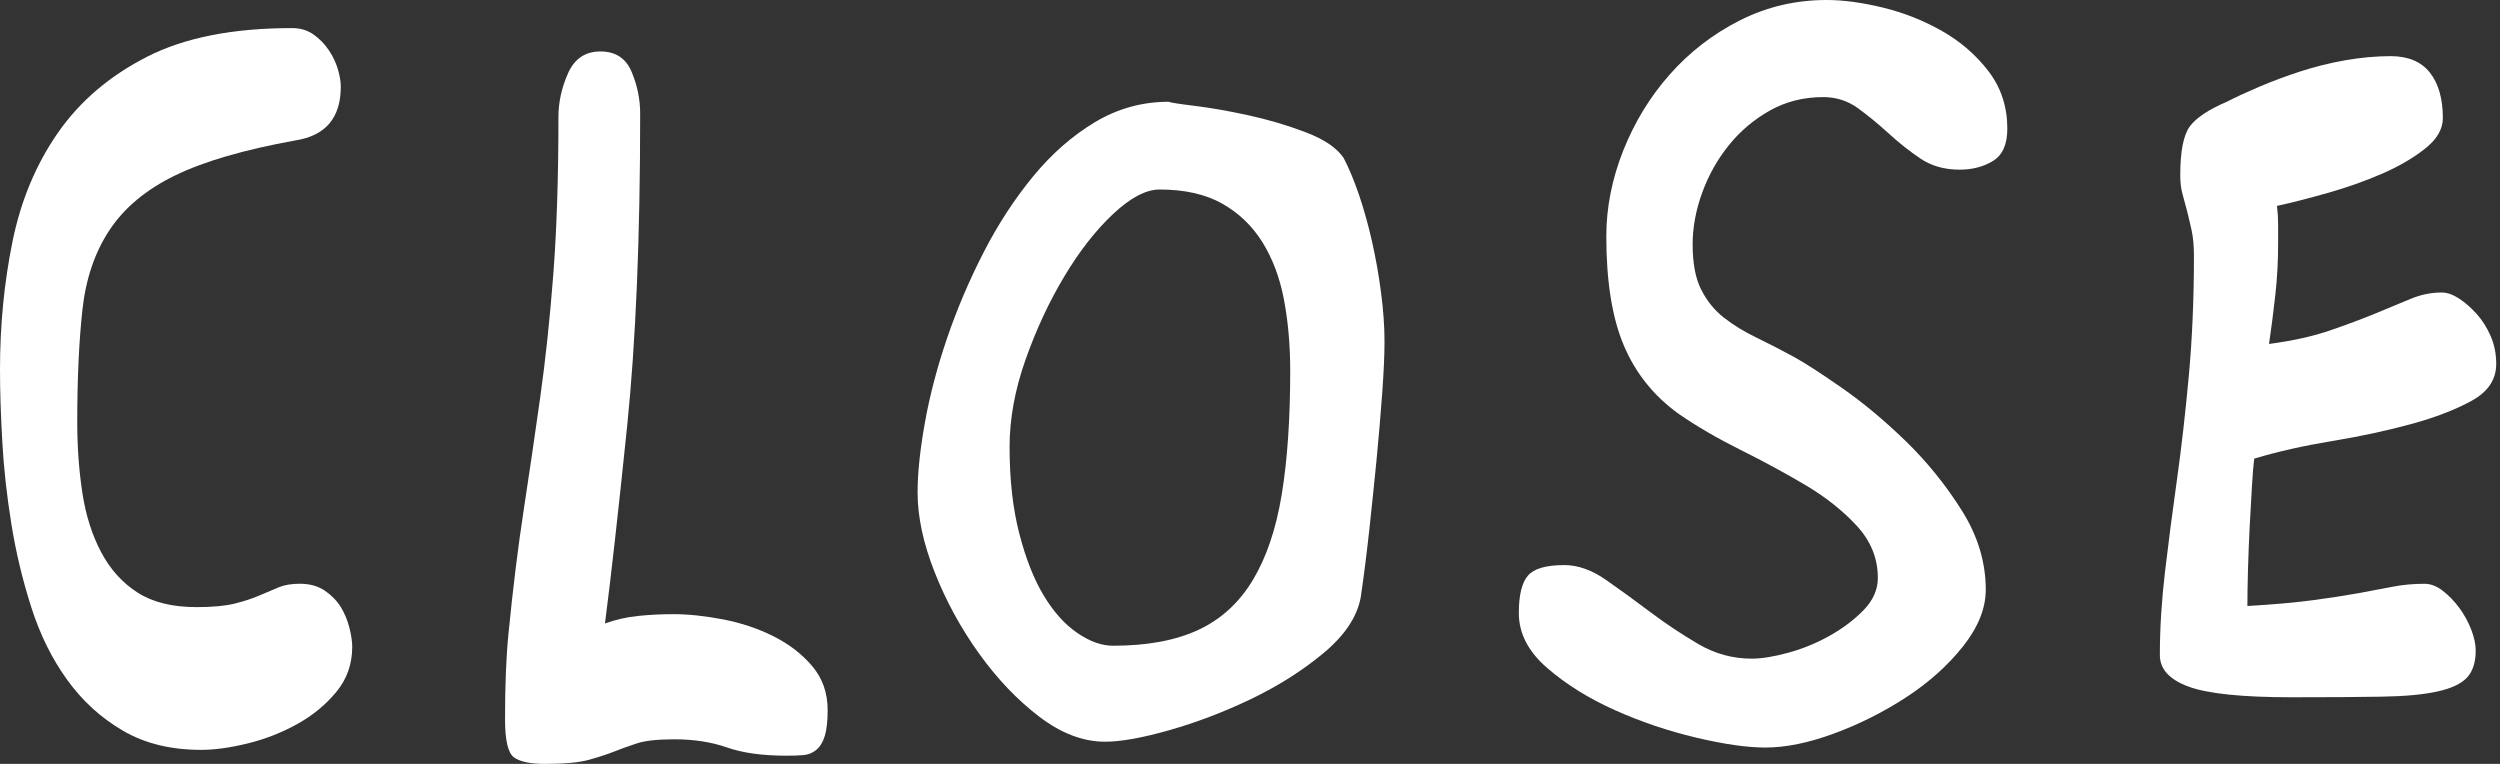
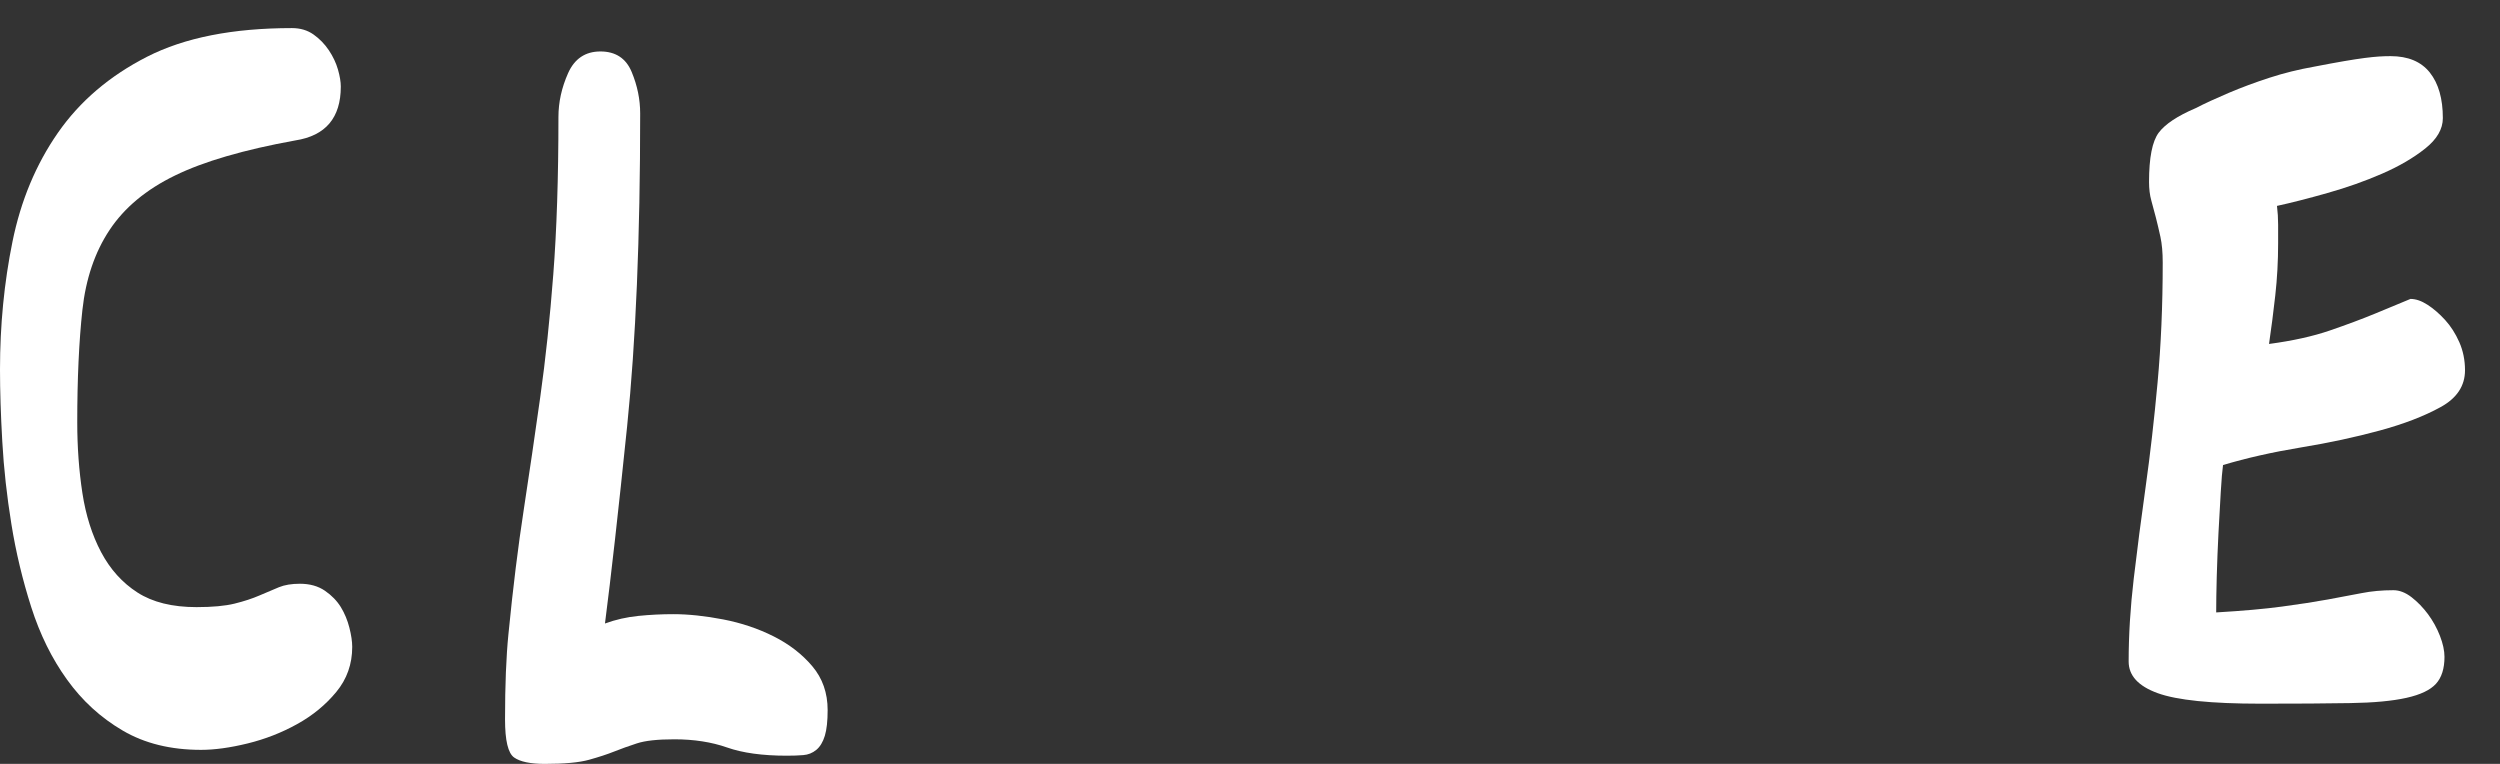
<svg xmlns="http://www.w3.org/2000/svg" version="1.1" id="レイヤー_1" x="0px" y="0px" viewBox="0 0 72 22" style="enable-background:new 0 0 72 22;" xml:space="preserve">
  <rect x="0" y="0" width="72" height="22" fill="#333333" stroke="none" />
  <style type="text/css">
	.st0{fill:#FFFFFF;}
</style>
  <g>
    <path class="st0" d="M8.409,0.809c0.24,0,0.447,0.062,0.621,0.185c0.174,0.123,0.322,0.276,0.442,0.455   c0.12,0.18,0.207,0.365,0.262,0.556c0.054,0.191,0.081,0.354,0.081,0.489c0,0.898-0.437,1.415-1.308,1.55   c-1.484,0.269-2.64,0.606-3.468,1.011C4.21,5.458,3.583,5.98,3.158,6.62C2.732,7.26,2.471,8.03,2.373,8.928   s-0.148,1.977-0.148,3.234c0,0.719,0.05,1.398,0.148,2.038c0.098,0.64,0.278,1.208,0.539,1.702   c0.262,0.494,0.611,0.882,1.047,1.162c0.436,0.281,1.003,0.421,1.701,0.421c0.459,0,0.824-0.034,1.096-0.101   s0.513-0.146,0.72-0.236c0.208-0.09,0.393-0.169,0.557-0.236c0.164-0.067,0.365-0.1,0.605-0.1c0.284,0,0.524,0.067,0.721,0.202   c0.196,0.135,0.348,0.293,0.458,0.472c0.109,0.18,0.191,0.376,0.245,0.59c0.054,0.213,0.082,0.399,0.082,0.555   c0,0.494-0.153,0.927-0.459,1.297c-0.306,0.371-0.682,0.68-1.129,0.927c-0.447,0.248-0.922,0.433-1.424,0.556   c-0.502,0.123-0.949,0.185-1.341,0.185c-0.873,0-1.626-0.185-2.257-0.556c-0.633-0.37-1.167-0.859-1.603-1.466   c-0.437-0.606-0.78-1.302-1.031-2.088c-0.251-0.786-0.442-1.583-0.572-2.392c-0.131-0.809-0.219-1.601-0.262-2.376   C0.022,11.943,0,11.253,0,10.646c0-1.281,0.12-2.51,0.36-3.689c0.24-1.18,0.676-2.224,1.308-3.133   c0.633-0.91,1.489-1.639,2.568-2.19C5.317,1.083,6.708,0.809,8.409,0.809z" />
    <path class="st0" d="M17.292,1.482c0.436,0,0.737,0.197,0.9,0.59c0.164,0.393,0.245,0.791,0.245,1.196   c0,3.571-0.126,6.575-0.376,9.012c-0.251,2.438-0.464,4.33-0.638,5.677c0.305-0.112,0.627-0.185,0.965-0.219   c0.339-0.034,0.671-0.05,0.999-0.05c0.436,0,0.916,0.05,1.439,0.151c0.523,0.101,1.009,0.264,1.456,0.489   c0.447,0.225,0.818,0.511,1.112,0.859c0.295,0.349,0.442,0.77,0.442,1.263c0,0.315-0.027,0.562-0.081,0.741   c-0.055,0.18-0.137,0.315-0.245,0.405c-0.109,0.09-0.235,0.14-0.376,0.151c-0.142,0.012-0.3,0.017-0.475,0.017   c-0.698,0-1.271-0.079-1.718-0.236c-0.447-0.157-0.955-0.236-1.521-0.236c-0.48,0-0.84,0.039-1.08,0.118   c-0.24,0.079-0.458,0.156-0.654,0.235c-0.197,0.079-0.437,0.157-0.72,0.236C16.682,21.961,16.256,22,15.689,22   c-0.415,0-0.709-0.062-0.883-0.185s-0.261-0.489-0.261-1.095c0-0.988,0.033-1.808,0.098-2.459c0.13-1.325,0.278-2.521,0.442-3.588   c0.163-1.067,0.321-2.145,0.474-3.235c0.153-1.089,0.279-2.268,0.376-3.537c0.098-1.269,0.148-2.78,0.148-4.531   c0-0.427,0.093-0.848,0.278-1.263S16.856,1.482,17.292,1.482z" />
-     <path class="st0" d="M33.658,2.931c0.043,0.023,0.294,0.063,0.752,0.118c0.458,0.057,0.971,0.146,1.538,0.27   c0.567,0.124,1.118,0.286,1.653,0.489c0.534,0.202,0.899,0.45,1.096,0.741c0.152,0.292,0.3,0.646,0.442,1.061   c0.141,0.416,0.267,0.865,0.376,1.348c0.109,0.483,0.196,0.977,0.261,1.482c0.066,0.505,0.098,0.971,0.098,1.398   c0,0.382-0.022,0.876-0.066,1.482c-0.044,0.606-0.098,1.247-0.163,1.921c-0.066,0.674-0.137,1.359-0.213,2.055   c-0.077,0.697-0.158,1.337-0.245,1.921c-0.109,0.562-0.469,1.095-1.08,1.601c-0.61,0.505-1.304,0.943-2.078,1.314   c-0.774,0.371-1.554,0.669-2.339,0.893c-0.785,0.225-1.407,0.336-1.865,0.336c-0.633,0-1.265-0.241-1.898-0.724   c-0.633-0.483-1.21-1.09-1.733-1.819c-0.524-0.73-0.949-1.51-1.277-2.342c-0.328-0.831-0.49-1.595-0.49-2.291   c0-0.562,0.07-1.235,0.212-2.022c0.141-0.786,0.354-1.594,0.638-2.426c0.283-0.831,0.632-1.651,1.046-2.459s0.889-1.538,1.424-2.19   s1.129-1.174,1.783-1.567C32.186,3.127,32.895,2.931,33.658,2.931z M33.396,5.458c-0.392,0-0.84,0.236-1.341,0.707   c-0.502,0.472-0.971,1.073-1.407,1.803c-0.437,0.73-0.808,1.527-1.113,2.392c-0.306,0.865-0.459,1.701-0.459,2.51   c0,0.943,0.093,1.775,0.279,2.493c0.185,0.72,0.419,1.314,0.703,1.786c0.284,0.472,0.606,0.832,0.966,1.078   c0.359,0.248,0.703,0.37,1.03,0.37c0.982,0,1.8-0.151,2.454-0.454c0.654-0.304,1.177-0.781,1.57-1.432   c0.392-0.651,0.671-1.471,0.834-2.459c0.164-0.989,0.246-2.179,0.246-3.572c0-0.741-0.061-1.426-0.181-2.056   c-0.12-0.628-0.327-1.179-0.621-1.651c-0.295-0.471-0.682-0.842-1.161-1.111C34.716,5.593,34.116,5.458,33.396,5.458z" />
-     <path class="st0" d="M52.609,0c0.48,0,1.019,0.073,1.62,0.219c0.6,0.146,1.166,0.37,1.701,0.674   c0.534,0.304,0.982,0.691,1.341,1.162c0.36,0.472,0.54,1.022,0.54,1.651c0,0.45-0.137,0.758-0.409,0.927   c-0.273,0.168-0.594,0.253-0.965,0.253c-0.437,0-0.813-0.107-1.129-0.32c-0.317-0.214-0.622-0.455-0.916-0.725   c-0.295-0.27-0.59-0.511-0.883-0.725c-0.295-0.213-0.628-0.32-0.999-0.32c-0.567,0-1.079,0.13-1.538,0.387   c-0.458,0.259-0.851,0.59-1.177,0.994c-0.328,0.404-0.584,0.859-0.769,1.364c-0.185,0.506-0.278,1.006-0.278,1.5   c0,0.54,0.081,0.972,0.245,1.297c0.164,0.326,0.382,0.596,0.654,0.809c0.273,0.214,0.584,0.405,0.933,0.573   c0.348,0.168,0.709,0.354,1.079,0.555c0.328,0.18,0.796,0.484,1.408,0.91c0.61,0.427,1.221,0.939,1.833,1.533   c0.61,0.596,1.145,1.259,1.603,1.988c0.458,0.73,0.687,1.488,0.687,2.274c0,0.54-0.219,1.084-0.654,1.634   c-0.437,0.55-0.982,1.039-1.636,1.466c-0.655,0.427-1.348,0.775-2.078,1.044c-0.732,0.27-1.391,0.405-1.98,0.405   c-0.523,0-1.189-0.095-1.995-0.286c-0.808-0.191-1.587-0.455-2.34-0.792c-0.752-0.336-1.402-0.741-1.947-1.212   c-0.545-0.472-0.818-0.999-0.818-1.583c0-0.517,0.088-0.876,0.262-1.078c0.174-0.202,0.523-0.304,1.047-0.304   c0.392,0,0.79,0.141,1.194,0.421c0.403,0.281,0.828,0.59,1.276,0.927c0.447,0.336,0.911,0.646,1.391,0.926   c0.479,0.281,0.992,0.421,1.538,0.421c0.284,0,0.633-0.056,1.047-0.169c0.414-0.112,0.812-0.275,1.194-0.489   c0.381-0.213,0.709-0.46,0.982-0.741c0.272-0.28,0.409-0.59,0.409-0.926c0-0.561-0.202-1.061-0.606-1.5   c-0.404-0.438-0.9-0.831-1.489-1.18c-0.589-0.348-1.21-0.684-1.865-1.01c-0.654-0.326-1.243-0.668-1.766-1.028   c-0.721-0.516-1.249-1.173-1.587-1.971c-0.339-0.797-0.507-1.847-0.507-3.15c0-0.83,0.164-1.656,0.49-2.476   c0.328-0.82,0.774-1.55,1.342-2.19c0.567-0.641,1.237-1.157,2.012-1.551C50.88,0.197,51.714,0,52.609,0z" />
-     <path class="st0" d="M68.849,1.617c0.502,0,0.878,0.157,1.129,0.471c0.25,0.315,0.376,0.753,0.376,1.314   c0,0.314-0.169,0.606-0.507,0.875c-0.339,0.27-0.752,0.512-1.243,0.725c-0.491,0.214-1.015,0.399-1.571,0.556   C66.476,5.716,65.99,5.84,65.577,5.93c0.022,0.179,0.033,0.359,0.033,0.539c0,0.18,0,0.359,0,0.539c0,0.517-0.028,1.017-0.082,1.5   c-0.054,0.483-0.114,0.949-0.18,1.398c0.676-0.09,1.26-0.219,1.75-0.387c0.491-0.169,0.927-0.331,1.309-0.489   c0.381-0.157,0.72-0.298,1.015-0.421c0.294-0.123,0.594-0.185,0.899-0.185c0.153,0,0.316,0.056,0.49,0.168   c0.175,0.113,0.343,0.259,0.507,0.438c0.164,0.18,0.3,0.393,0.409,0.64c0.109,0.248,0.164,0.517,0.164,0.809   c0,0.45-0.235,0.804-0.704,1.061c-0.469,0.259-1.052,0.484-1.75,0.674s-1.456,0.354-2.274,0.488   c-0.818,0.135-1.565,0.304-2.241,0.506c-0.022,0.157-0.044,0.415-0.065,0.775c-0.022,0.359-0.044,0.753-0.066,1.18   c-0.022,0.427-0.038,0.848-0.05,1.263c-0.011,0.415-0.016,0.758-0.016,1.027c0.763-0.045,1.396-0.101,1.897-0.169   c0.502-0.067,0.938-0.135,1.309-0.202c0.371-0.067,0.697-0.129,0.982-0.185c0.283-0.056,0.589-0.084,0.916-0.084   c0.174,0,0.348,0.067,0.523,0.202c0.174,0.135,0.332,0.299,0.474,0.489c0.141,0.192,0.256,0.399,0.343,0.623   c0.087,0.225,0.131,0.427,0.131,0.606c0,0.337-0.082,0.596-0.245,0.775c-0.164,0.18-0.447,0.315-0.851,0.405   c-0.404,0.09-0.944,0.141-1.62,0.151c-0.677,0.012-1.538,0.017-2.585,0.017c-1.418,0-2.404-0.101-2.961-0.304   c-0.556-0.202-0.834-0.505-0.834-0.91c0-0.763,0.049-1.56,0.147-2.392c0.098-0.831,0.212-1.713,0.343-2.645   s0.245-1.932,0.343-2.999c0.098-1.066,0.148-2.218,0.148-3.453c0-0.292-0.022-0.54-0.066-0.741   c-0.044-0.202-0.088-0.387-0.131-0.556c-0.044-0.169-0.088-0.331-0.131-0.489c-0.044-0.157-0.066-0.337-0.066-0.539   c0-0.697,0.093-1.168,0.278-1.416c0.185-0.247,0.54-0.483,1.064-0.707c0.261-0.135,0.578-0.28,0.948-0.438   c0.371-0.157,0.764-0.304,1.178-0.438c0.414-0.135,0.845-0.241,1.292-0.32C68.003,1.657,68.434,1.617,68.849,1.617z" />
+     <path class="st0" d="M68.849,1.617c0.502,0,0.878,0.157,1.129,0.471c0.25,0.315,0.376,0.753,0.376,1.314   c0,0.314-0.169,0.606-0.507,0.875c-0.339,0.27-0.752,0.512-1.243,0.725c-0.491,0.214-1.015,0.399-1.571,0.556   C66.476,5.716,65.99,5.84,65.577,5.93c0.022,0.179,0.033,0.359,0.033,0.539c0,0.18,0,0.359,0,0.539c0,0.517-0.028,1.017-0.082,1.5   c-0.054,0.483-0.114,0.949-0.18,1.398c0.676-0.09,1.26-0.219,1.75-0.387c0.491-0.169,0.927-0.331,1.309-0.489   c0.381-0.157,0.72-0.298,1.015-0.421c0.153,0,0.316,0.056,0.49,0.168   c0.175,0.113,0.343,0.259,0.507,0.438c0.164,0.18,0.3,0.393,0.409,0.64c0.109,0.248,0.164,0.517,0.164,0.809   c0,0.45-0.235,0.804-0.704,1.061c-0.469,0.259-1.052,0.484-1.75,0.674s-1.456,0.354-2.274,0.488   c-0.818,0.135-1.565,0.304-2.241,0.506c-0.022,0.157-0.044,0.415-0.065,0.775c-0.022,0.359-0.044,0.753-0.066,1.18   c-0.022,0.427-0.038,0.848-0.05,1.263c-0.011,0.415-0.016,0.758-0.016,1.027c0.763-0.045,1.396-0.101,1.897-0.169   c0.502-0.067,0.938-0.135,1.309-0.202c0.371-0.067,0.697-0.129,0.982-0.185c0.283-0.056,0.589-0.084,0.916-0.084   c0.174,0,0.348,0.067,0.523,0.202c0.174,0.135,0.332,0.299,0.474,0.489c0.141,0.192,0.256,0.399,0.343,0.623   c0.087,0.225,0.131,0.427,0.131,0.606c0,0.337-0.082,0.596-0.245,0.775c-0.164,0.18-0.447,0.315-0.851,0.405   c-0.404,0.09-0.944,0.141-1.62,0.151c-0.677,0.012-1.538,0.017-2.585,0.017c-1.418,0-2.404-0.101-2.961-0.304   c-0.556-0.202-0.834-0.505-0.834-0.91c0-0.763,0.049-1.56,0.147-2.392c0.098-0.831,0.212-1.713,0.343-2.645   s0.245-1.932,0.343-2.999c0.098-1.066,0.148-2.218,0.148-3.453c0-0.292-0.022-0.54-0.066-0.741   c-0.044-0.202-0.088-0.387-0.131-0.556c-0.044-0.169-0.088-0.331-0.131-0.489c-0.044-0.157-0.066-0.337-0.066-0.539   c0-0.697,0.093-1.168,0.278-1.416c0.185-0.247,0.54-0.483,1.064-0.707c0.261-0.135,0.578-0.28,0.948-0.438   c0.371-0.157,0.764-0.304,1.178-0.438c0.414-0.135,0.845-0.241,1.292-0.32C68.003,1.657,68.434,1.617,68.849,1.617z" />
  </g>
</svg>